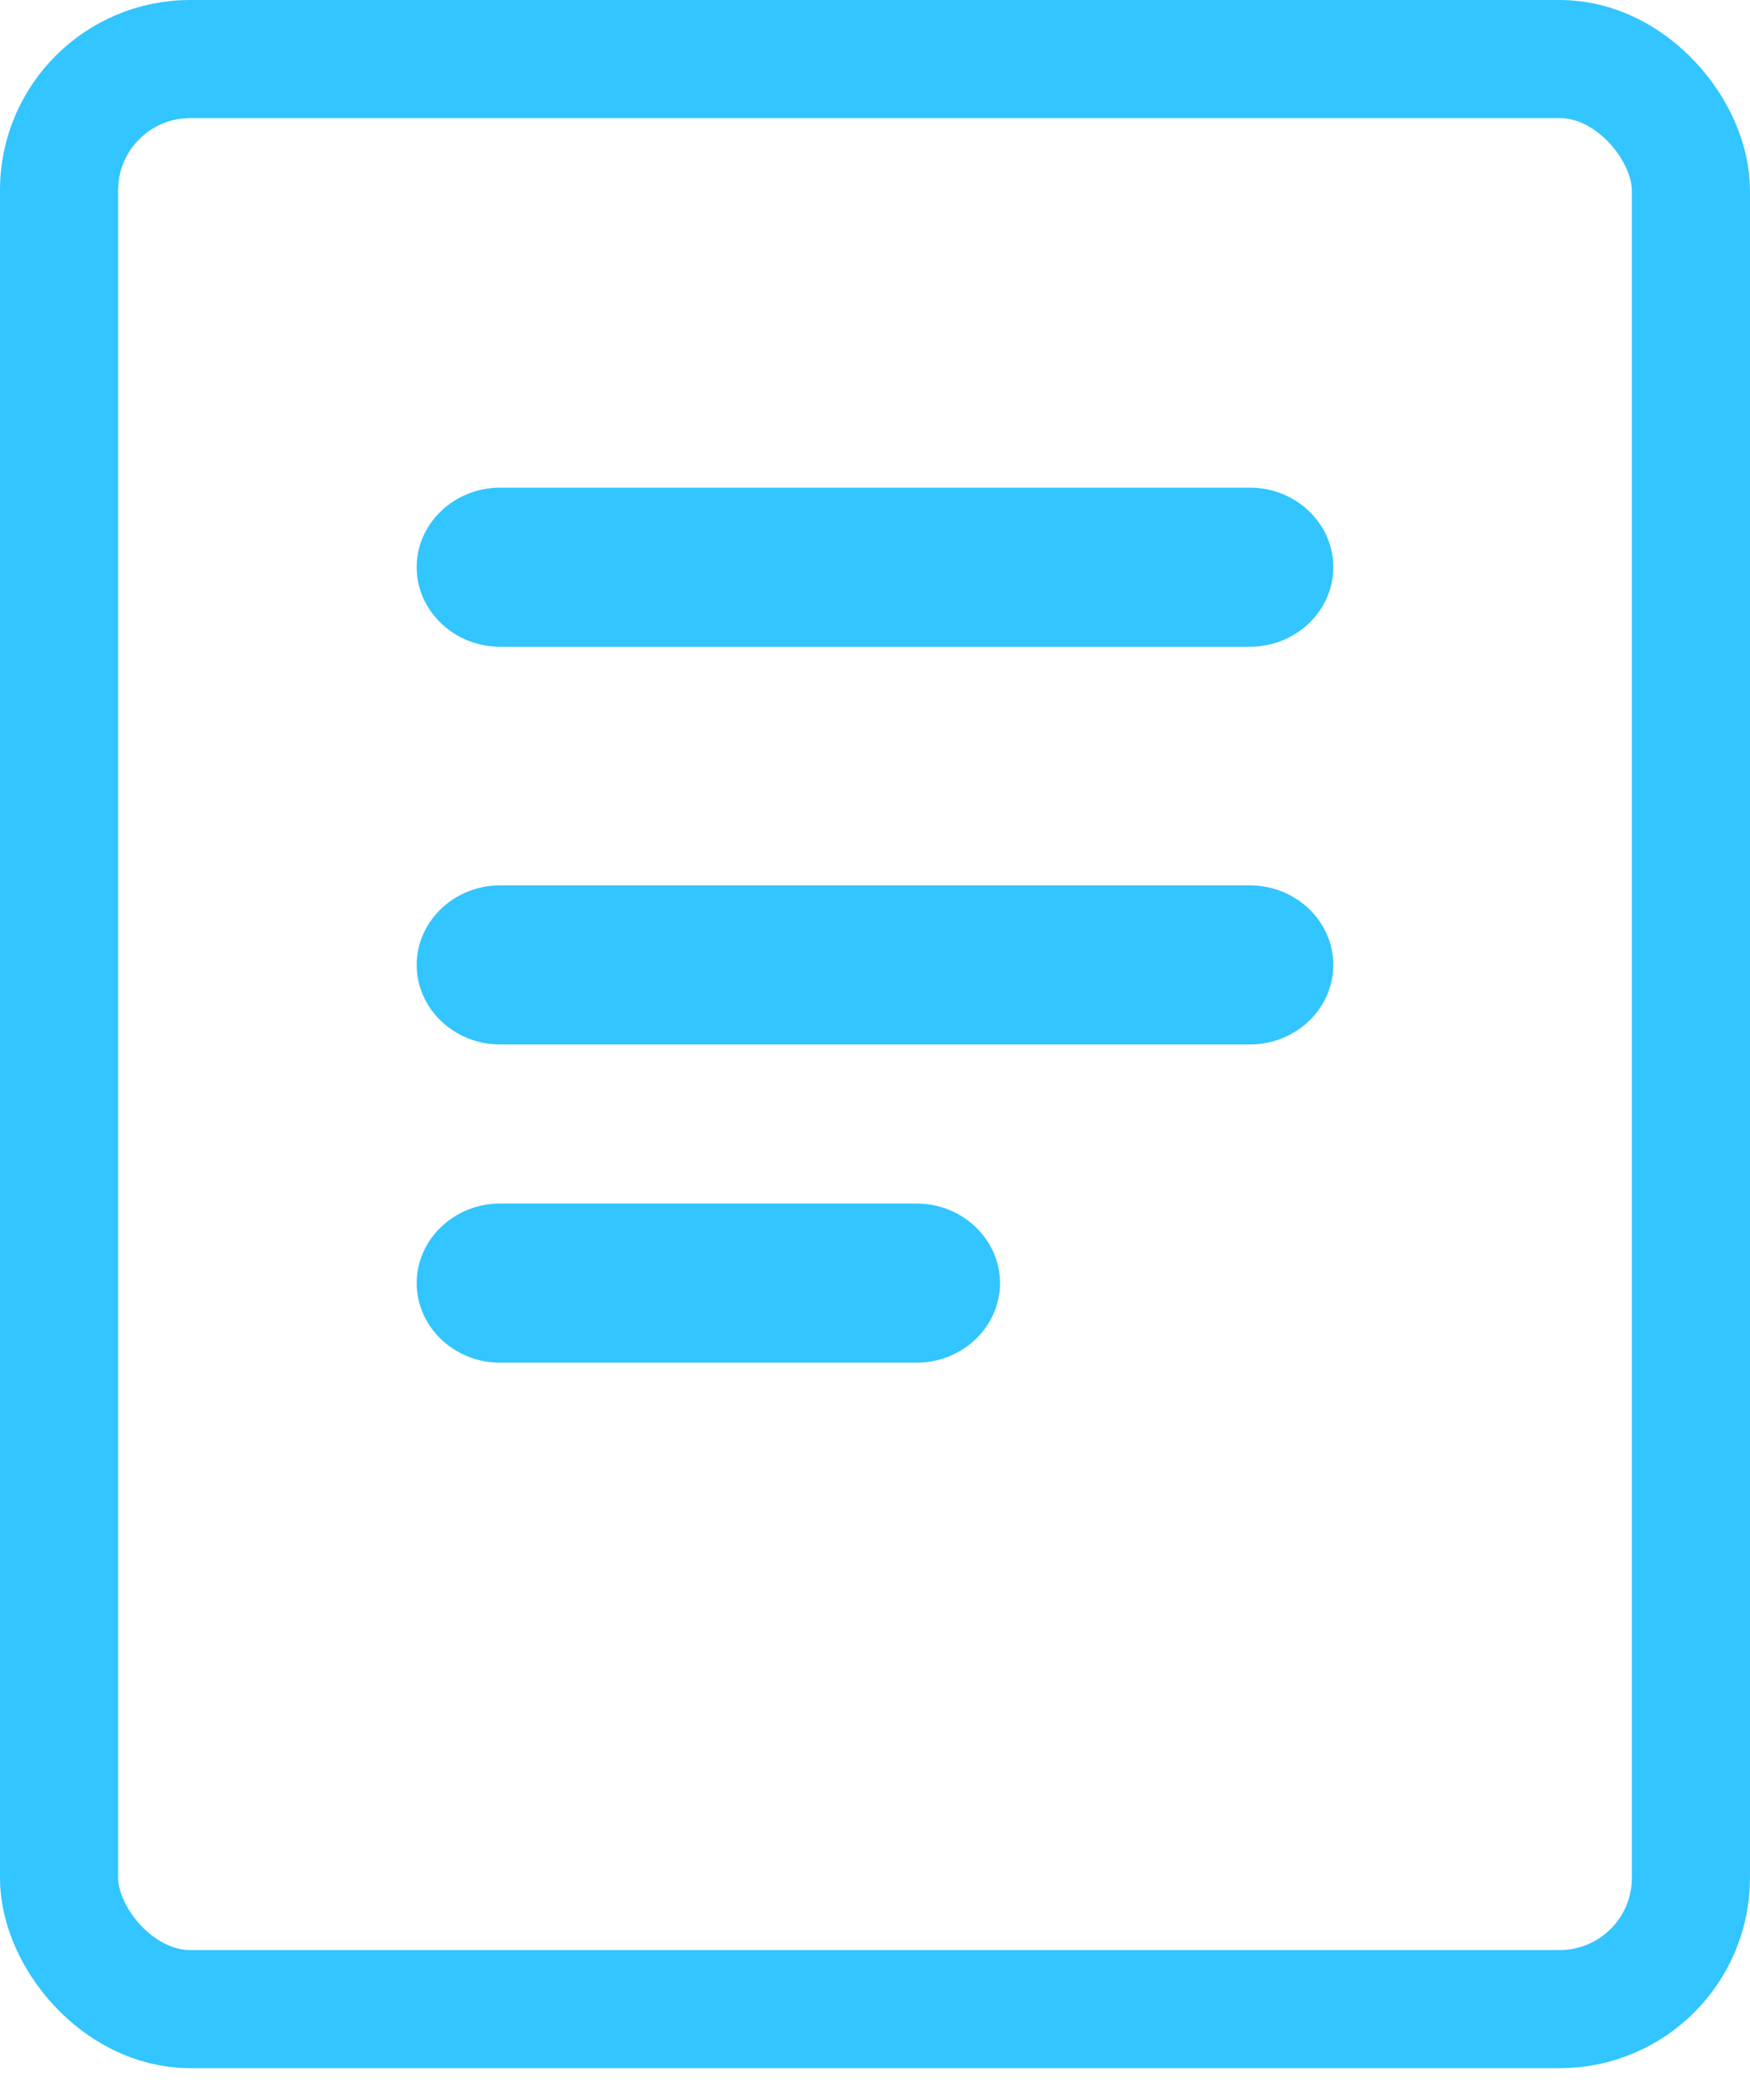
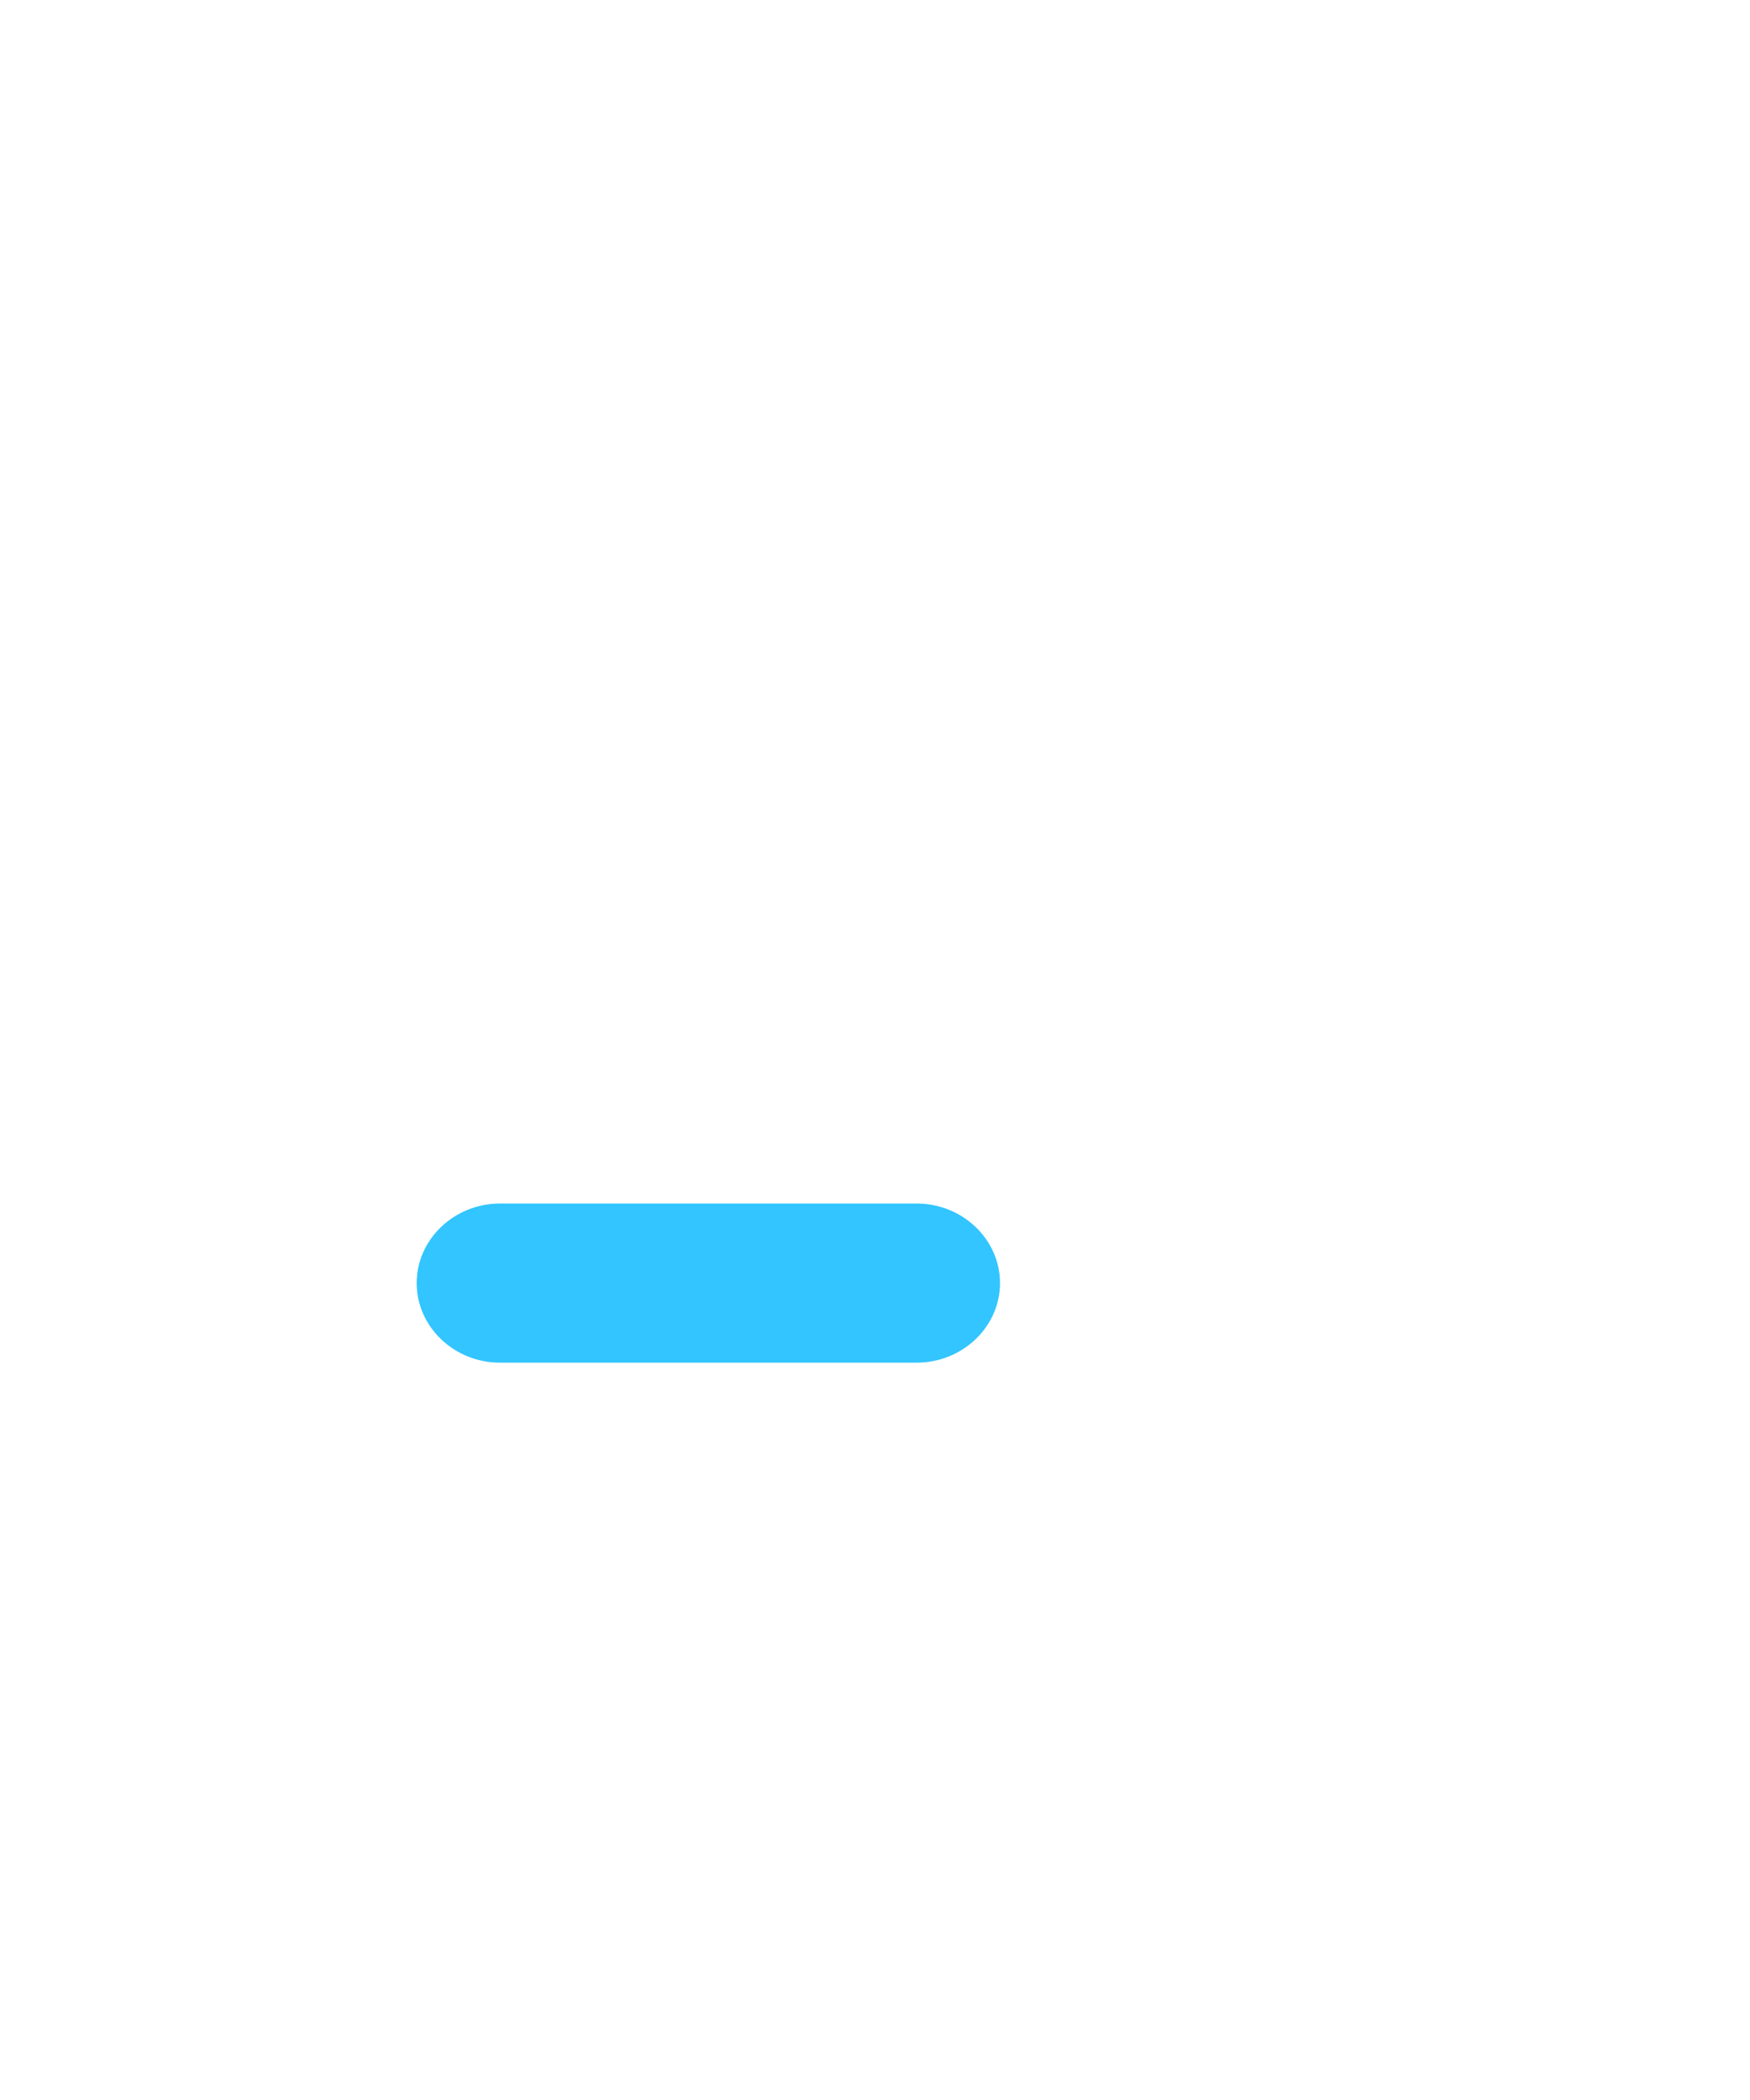
<svg xmlns="http://www.w3.org/2000/svg" width="30px" height="36px" viewBox="0 0 30 36" version="1.1">
  <title>Icon</title>
  <desc>Created with Sketch.</desc>
  <g id="Desktop-Comps" stroke="none" stroke-width="1" fill="none" fill-rule="evenodd">
    <g id="404-Page" transform="translate(-478, -515)">
      <g id="Recommended" transform="translate(193, 493)">
        <g id="Find-right-mattress" transform="translate(269, 0)">
          <g id="Icon" transform="translate(16, 22)">
-             <rect id="Rectangle" stroke="#32C5FF" stroke-width="2.025" x="1.012" y="1.012" width="27.975" height="33.43" rx="2.25" />
-             <path d="M21.429,11.087 L8.571,11.087 C7.786,11.087 7.143,10.473 7.143,9.723 C7.143,8.973 7.786,8.36 8.571,8.36 L21.429,8.36 C22.214,8.36 22.857,8.973 22.857,9.723 C22.857,10.473 22.214,11.087 21.429,11.087 Z" id="Path" fill="#32C5FF" fill-rule="nonzero" />
-             <path d="M21.429,17.905 L8.571,17.905 C7.786,17.905 7.143,17.292 7.143,16.542 C7.143,15.792 7.786,15.178 8.571,15.178 L21.429,15.178 C22.214,15.178 22.857,15.792 22.857,16.542 C22.857,17.292 22.214,17.905 21.429,17.905 Z" id="Path" fill="#32C5FF" fill-rule="nonzero" />
            <path d="M15.714,23.36 L8.571,23.36 C7.786,23.36 7.143,22.746 7.143,21.996 C7.143,21.246 7.786,20.632 8.571,20.632 L15.714,20.632 C16.5,20.632 17.143,21.246 17.143,21.996 C17.143,22.746 16.5,23.36 15.714,23.36 Z" id="Path" fill="#32C5FF" fill-rule="nonzero" />
          </g>
        </g>
      </g>
    </g>
  </g>
</svg>